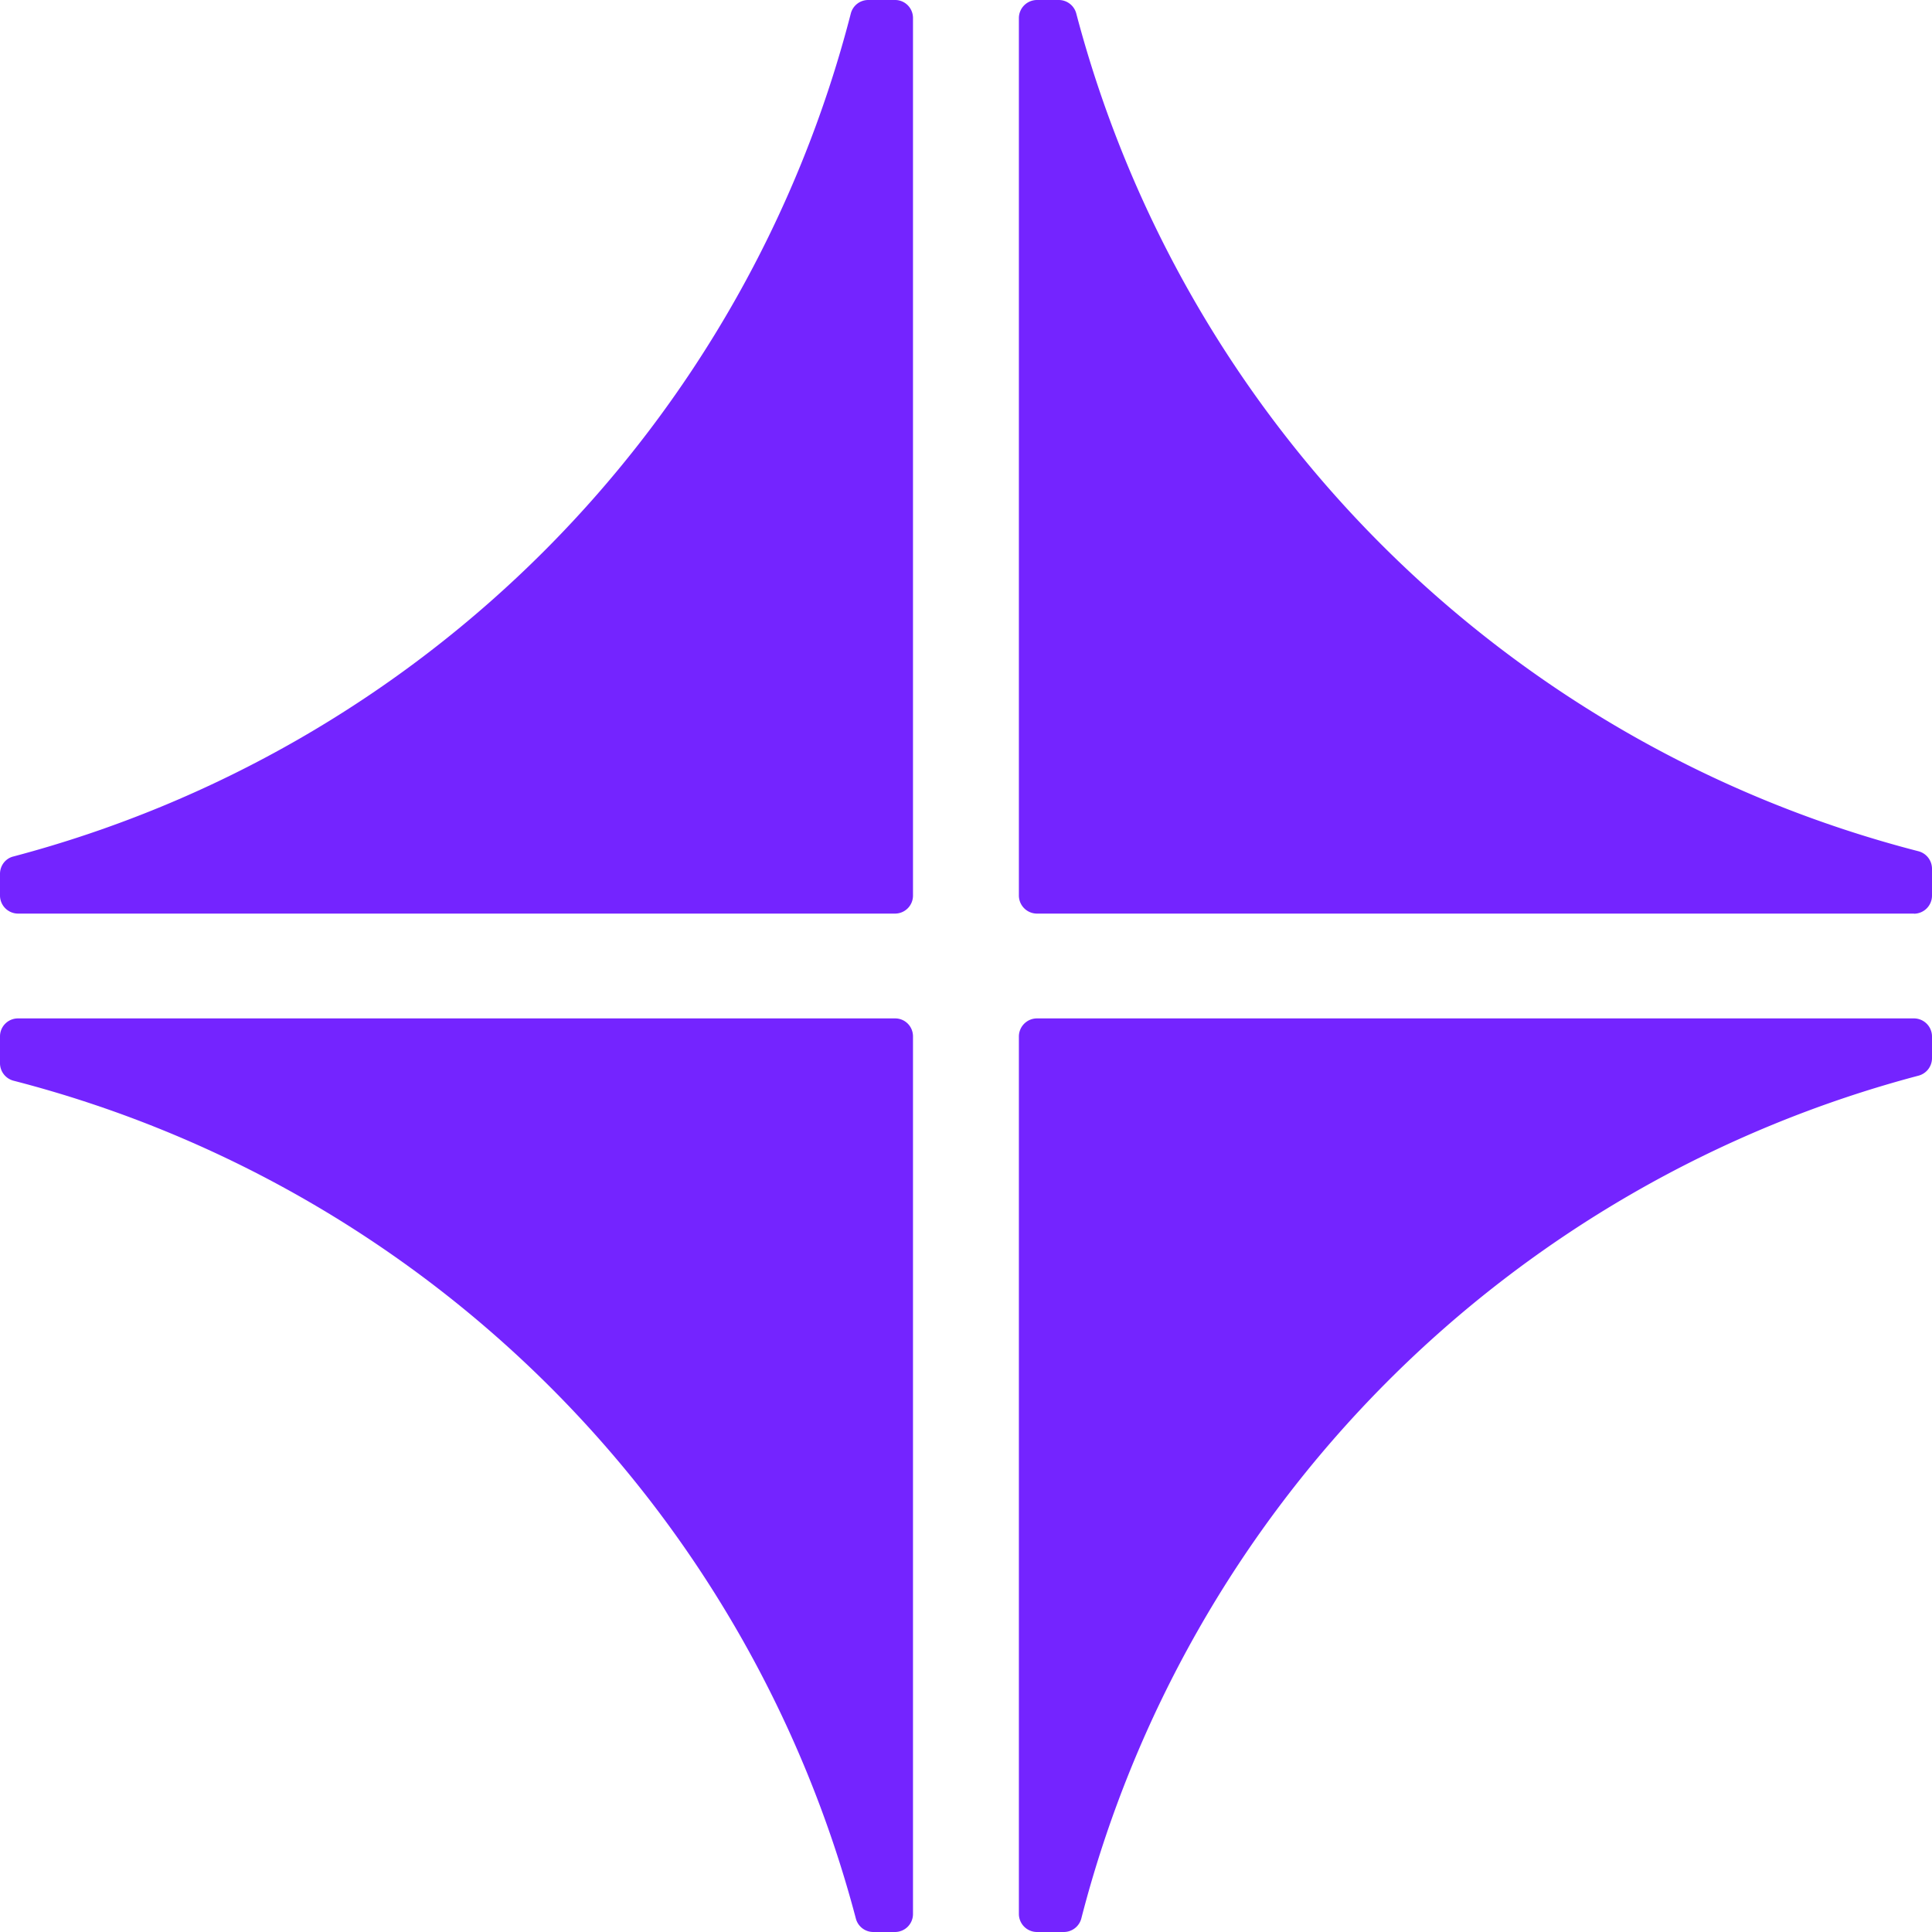
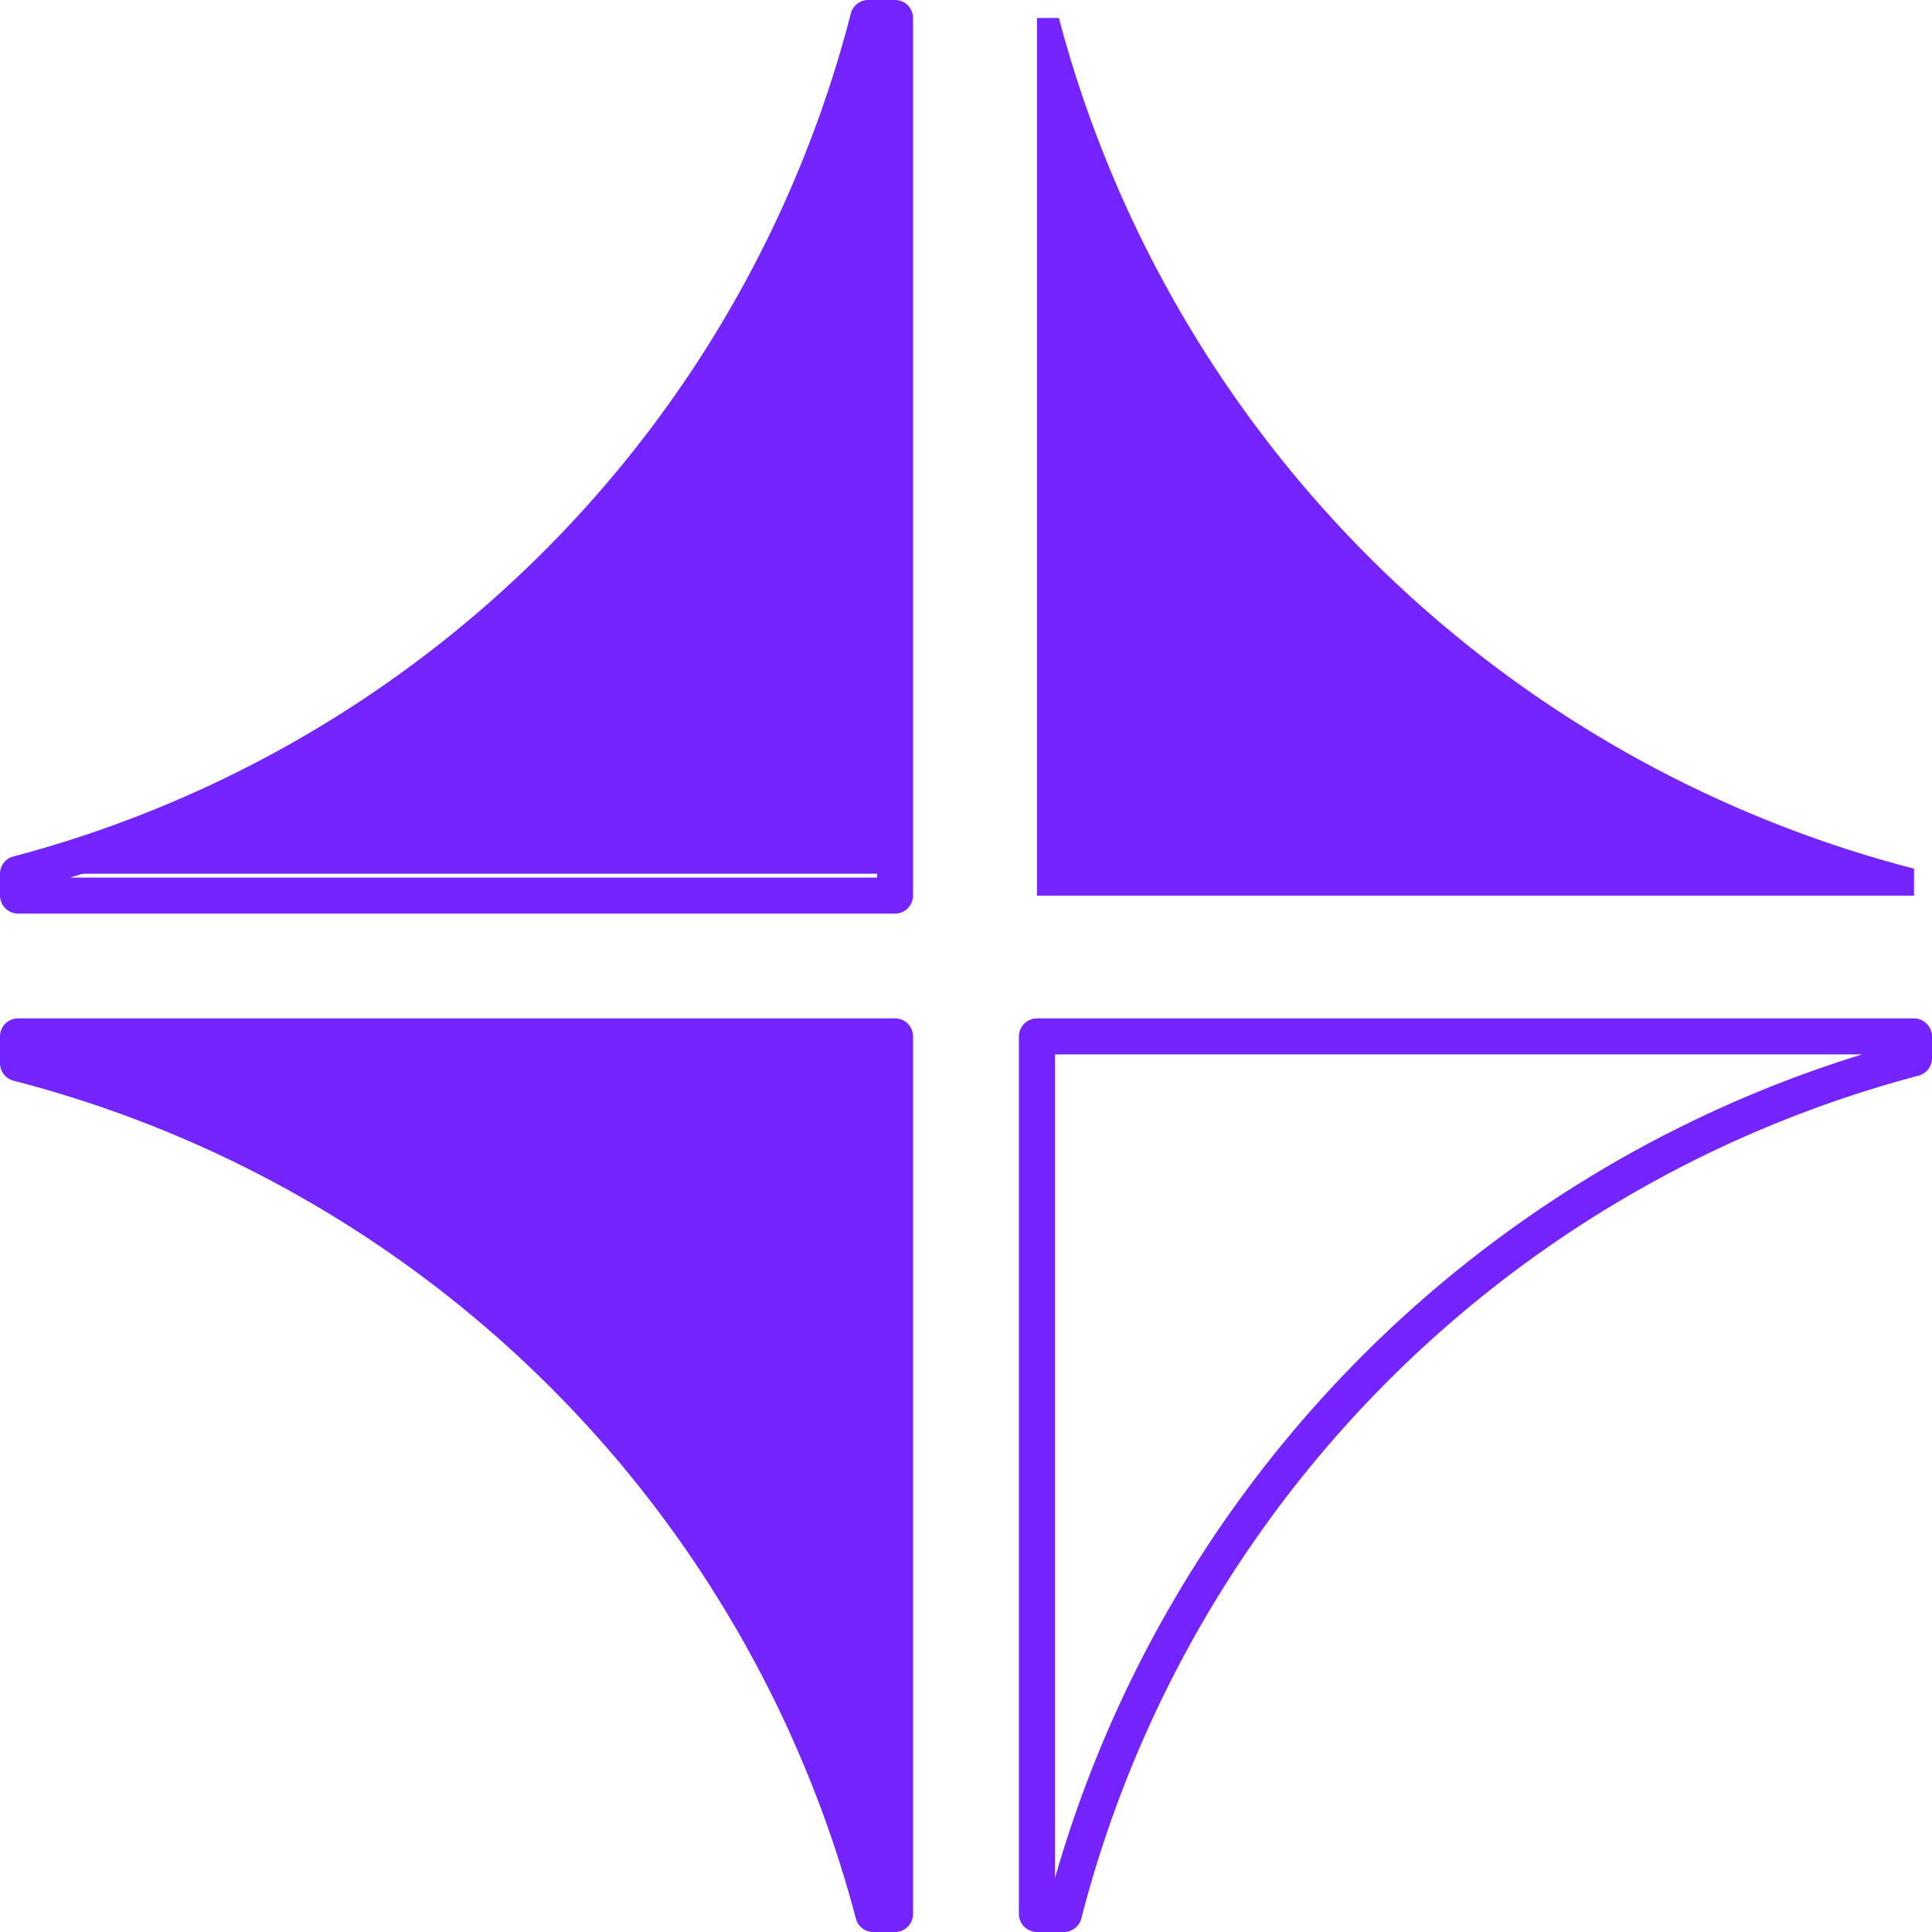
<svg xmlns="http://www.w3.org/2000/svg" viewBox="0 0 16 16">
  <path fill="#7424FF" d="M8.769.149h-.181v7.268h7.263v-.223A9.891 9.891 0 0 1 8.769.149" />
-   <path fill="#7424FF" d="M8.737 7.268h6.818A10.029 10.029 0 0 1 8.737.581zm7.114.298H8.587a.15.15 0 0 1-.149-.149V.149A.15.15 0 0 1 8.588 0h.181a.15.15 0 0 1 .144.111 9.723 9.723 0 0 0 6.976 6.939.15.15 0 0 1 .111.145v.223a.15.15 0 0 1-.149.149m.001 1.197v-.181H8.588v7.268h.223a9.891 9.891 0 0 1 7.041-7.087" />
  <path fill="#7424FF" d="M8.737 8.732v6.821a10.027 10.027 0 0 1 6.684-6.821zM8.81 16h-.223a.15.15 0 0 1-.149-.149V8.583a.15.15 0 0 1 .15-.149h7.263a.15.15 0 0 1 .149.149v.181a.15.15 0 0 1-.111.144 9.727 9.727 0 0 0-6.934 6.98.15.15 0 0 1-.145.112m-1.578-.149h.181V8.583H.149v.223a9.893 9.893 0 0 1 7.083 7.045" />
-   <path fill="#7424FF" d="M.444 8.732a10.029 10.029 0 0 1 6.818 6.687V8.732zM7.412 16h-.18a.149.149 0 0 1-.144-.111A9.728 9.728 0 0 0 .112 8.95.15.15 0 0 1 0 8.805v-.222c0-.083.067-.149.149-.149h7.264c.082 0 .148.066.148.149v7.268a.149.149 0 0 1-.148.149M.149 7.236v.181h7.264V.149H7.19A9.891 9.891 0 0 1 .149 7.236" />
+   <path fill="#7424FF" d="M.444 8.732a10.029 10.029 0 0 1 6.818 6.687V8.732zM7.412 16h-.18a.149.149 0 0 1-.144-.111A9.728 9.728 0 0 0 .112 8.95.15.15 0 0 1 0 8.805v-.222c0-.083.067-.149.149-.149h7.264c.082 0 .148.066.148.149v7.268a.149.149 0 0 1-.148.149M.149 7.236h7.264V.149H7.19A9.891 9.891 0 0 1 .149 7.236" />
  <path fill="#7424FF" d="M.581 7.268h6.683V.446A10.027 10.027 0 0 1 .581 7.268m6.832.298H.149A.15.15 0 0 1 0 7.417v-.18c0-.068.045-.128.111-.144A9.73 9.73 0 0 0 7.046.112.149.149 0 0 1 7.19 0h.223c.082 0 .148.067.148.149v7.268a.149.149 0 0 1-.148.149" />
</svg>